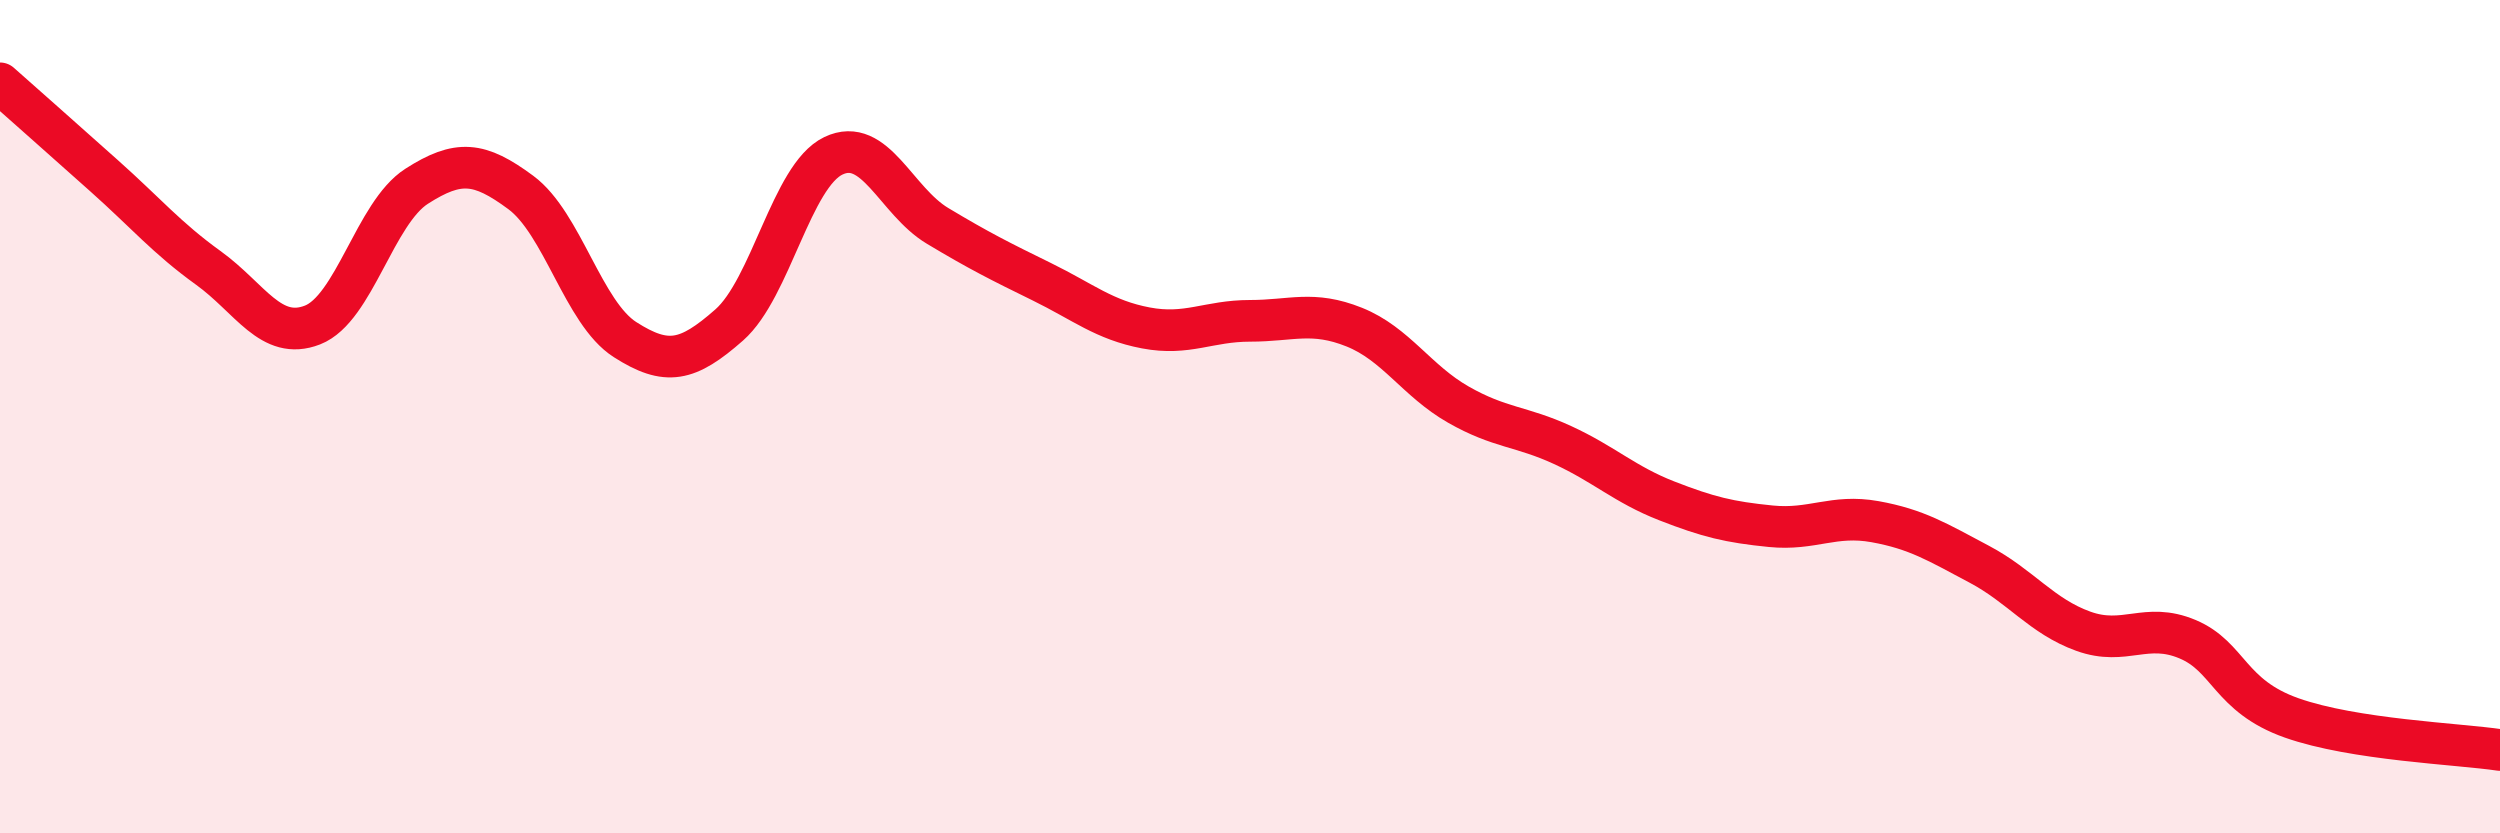
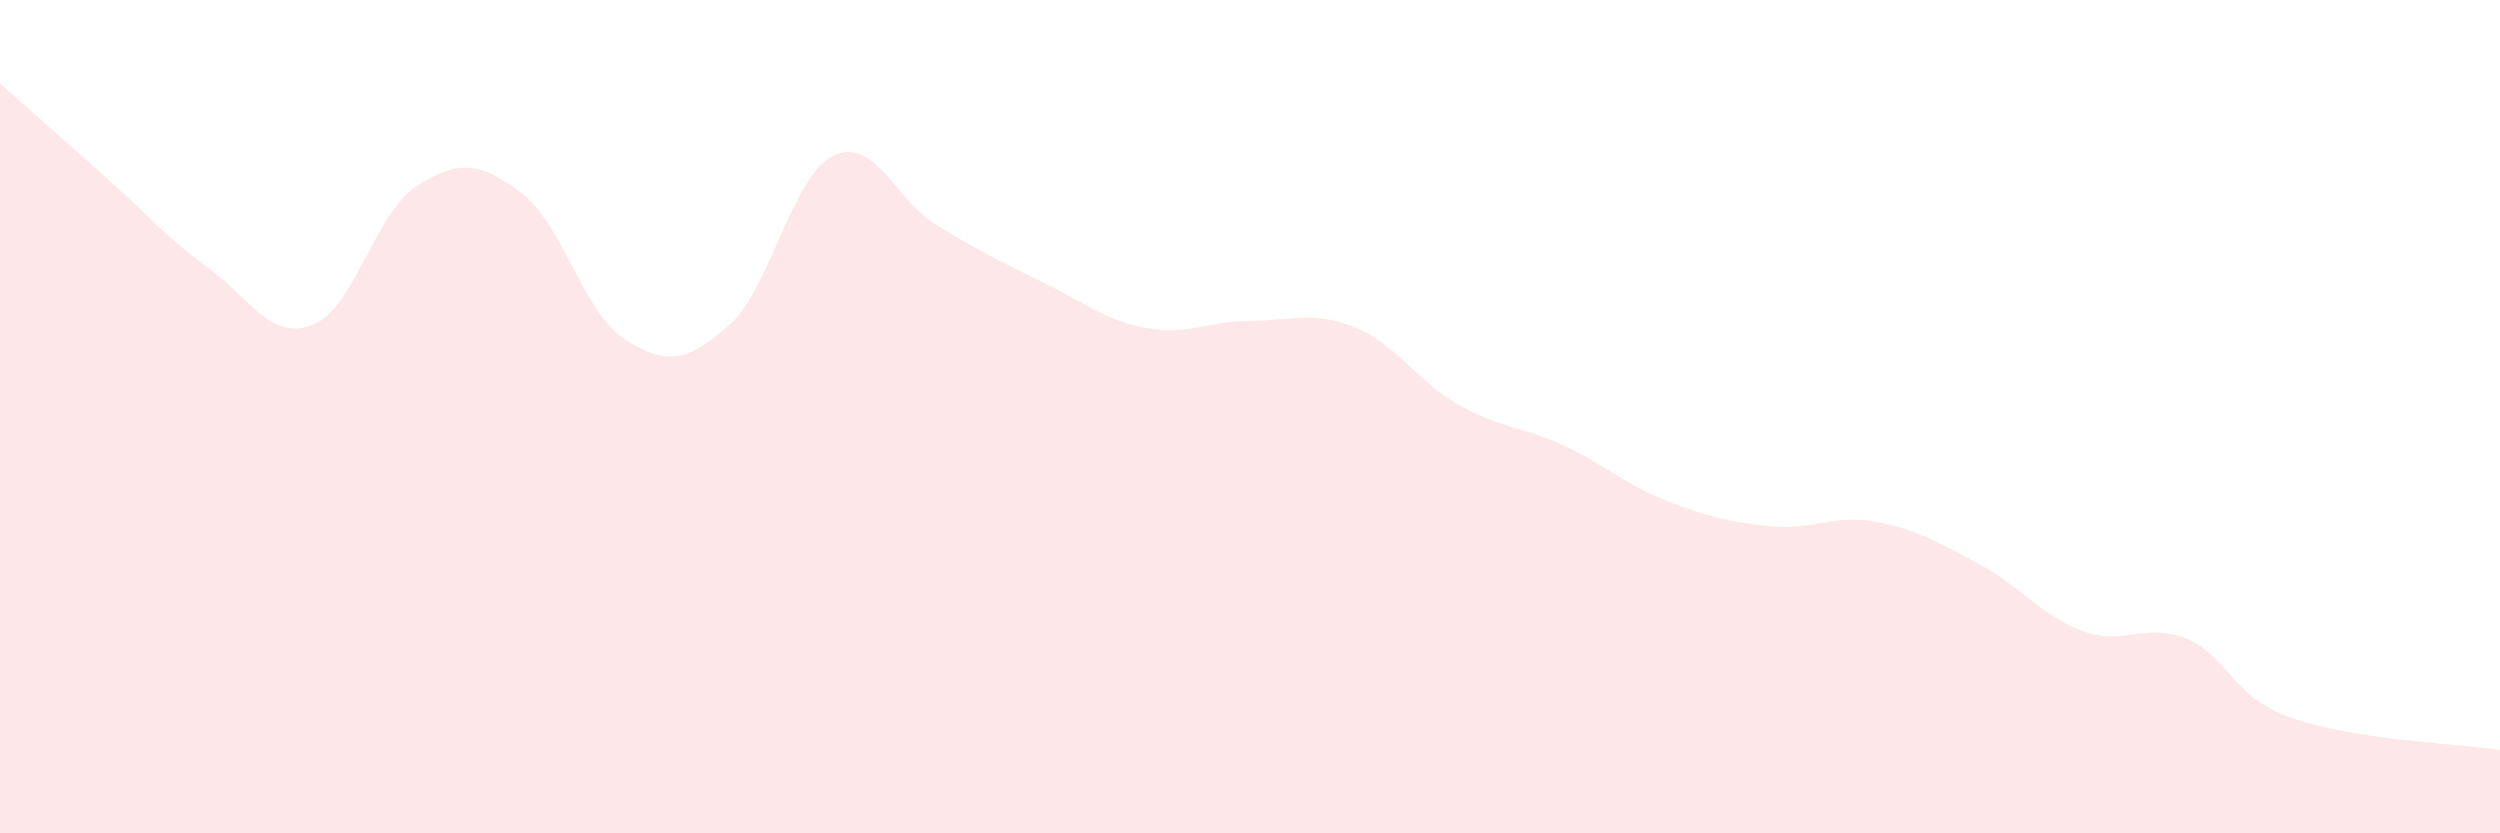
<svg xmlns="http://www.w3.org/2000/svg" width="60" height="20" viewBox="0 0 60 20">
  <path d="M 0,2 C 0.5,2.44 1.5,3.33 2.5,4.22 C 3.5,5.11 4,5.71 5,6.43 C 6,7.15 6.5,8.19 7.5,7.8 C 8.5,7.41 9,5.11 10,4.47 C 11,3.83 11.5,3.88 12.5,4.62 C 13.5,5.36 14,7.51 15,8.15 C 16,8.79 16.5,8.68 17.5,7.8 C 18.5,6.92 19,4.22 20,3.74 C 21,3.26 21.5,4.82 22.5,5.42 C 23.5,6.02 24,6.27 25,6.76 C 26,7.25 26.5,7.68 27.5,7.87 C 28.5,8.06 29,7.7 30,7.7 C 31,7.7 31.5,7.45 32.5,7.85 C 33.5,8.25 34,9.14 35,9.71 C 36,10.28 36.5,10.22 37.5,10.68 C 38.5,11.14 39,11.63 40,12.02 C 41,12.41 41.5,12.53 42.5,12.63 C 43.5,12.73 44,12.34 45,12.52 C 46,12.7 46.5,13.01 47.5,13.54 C 48.5,14.07 49,14.79 50,15.15 C 51,15.51 51.5,14.92 52.5,15.34 C 53.5,15.76 53.5,16.7 55,17.23 C 56.5,17.76 59,17.85 60,18L60 20L0 20Z" fill="#EB0A25" opacity="0.1" stroke-linecap="round" stroke-linejoin="round" />
-   <path d="M 0,2 C 0.5,2.44 1.5,3.33 2.5,4.22 C 3.5,5.11 4,5.71 5,6.43 C 6,7.15 6.5,8.19 7.5,7.8 C 8.5,7.41 9,5.11 10,4.47 C 11,3.83 11.5,3.88 12.5,4.62 C 13.5,5.36 14,7.51 15,8.15 C 16,8.79 16.5,8.68 17.5,7.8 C 18.5,6.92 19,4.22 20,3.74 C 21,3.26 21.5,4.82 22.5,5.42 C 23.5,6.02 24,6.27 25,6.76 C 26,7.25 26.5,7.68 27.5,7.87 C 28.5,8.06 29,7.7 30,7.7 C 31,7.7 31.5,7.45 32.5,7.85 C 33.5,8.25 34,9.14 35,9.71 C 36,10.28 36.5,10.22 37.5,10.68 C 38.5,11.14 39,11.63 40,12.02 C 41,12.41 41.5,12.53 42.5,12.63 C 43.5,12.73 44,12.34 45,12.52 C 46,12.7 46.5,13.01 47.5,13.54 C 48.5,14.07 49,14.79 50,15.15 C 51,15.51 51.5,14.92 52.5,15.34 C 53.5,15.76 53.5,16.7 55,17.23 C 56.5,17.76 59,17.85 60,18" stroke="#EB0A25" stroke-width="1" fill="none" stroke-linecap="round" stroke-linejoin="round" />
</svg>